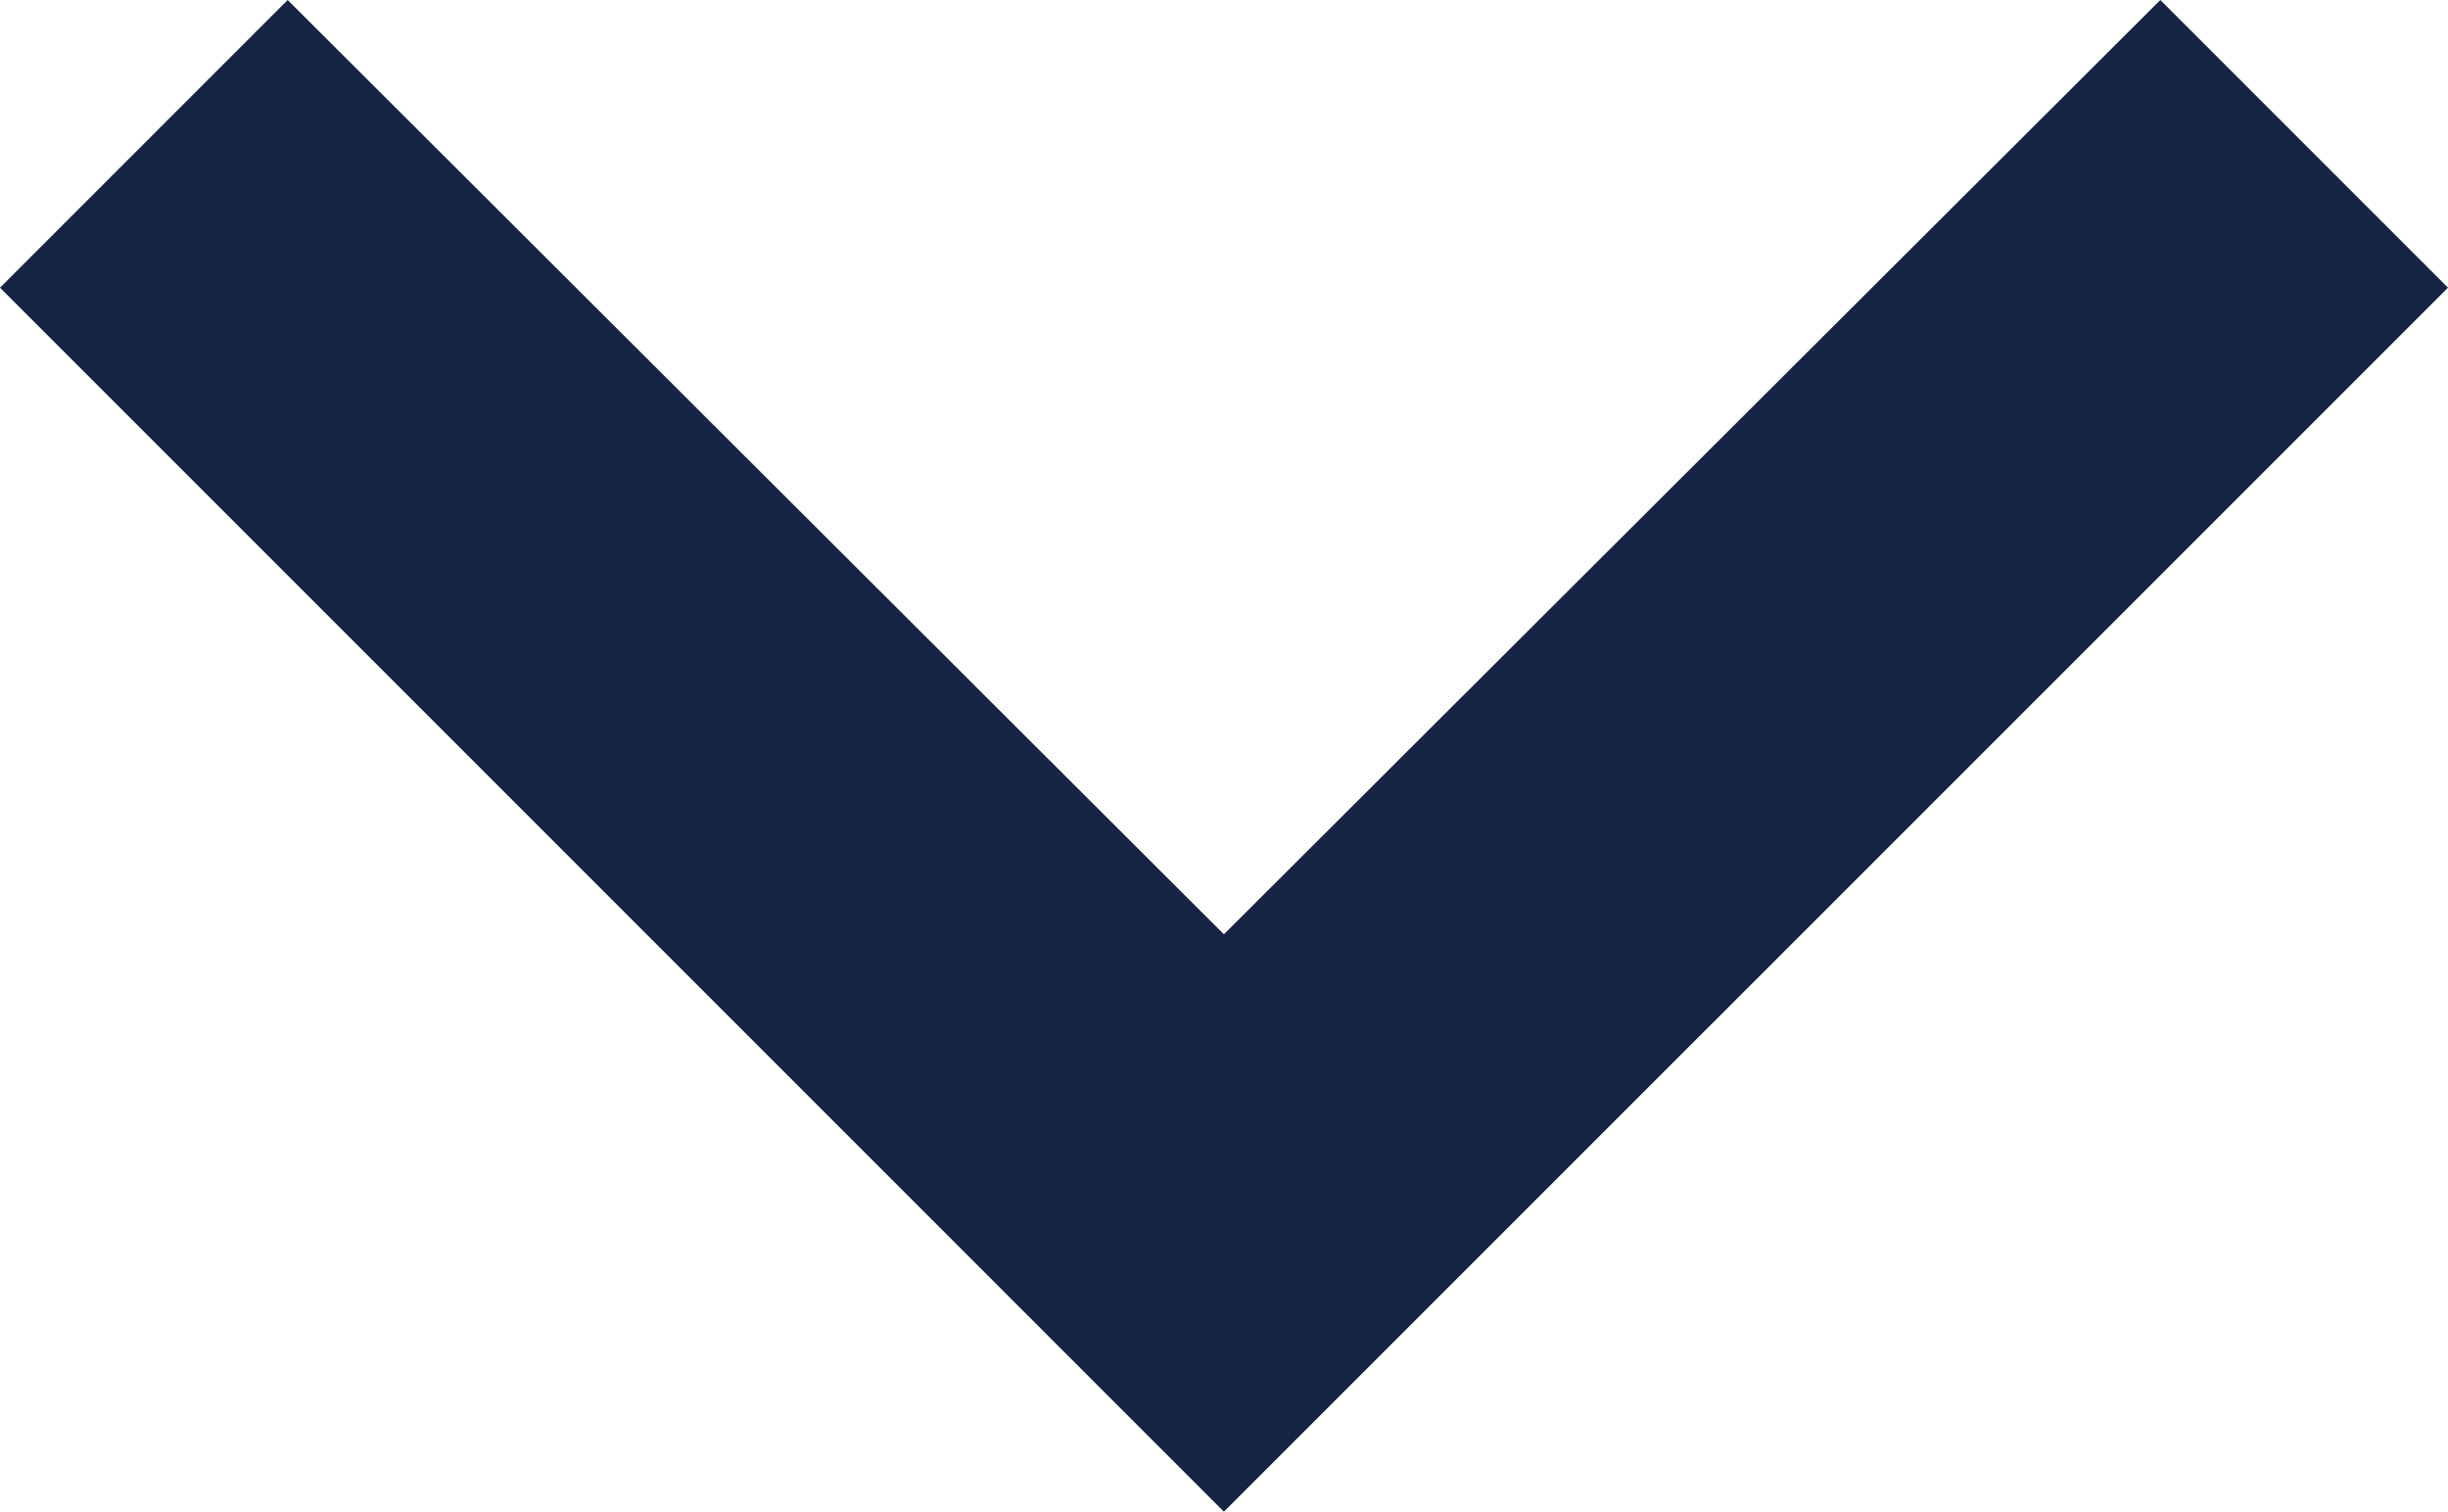
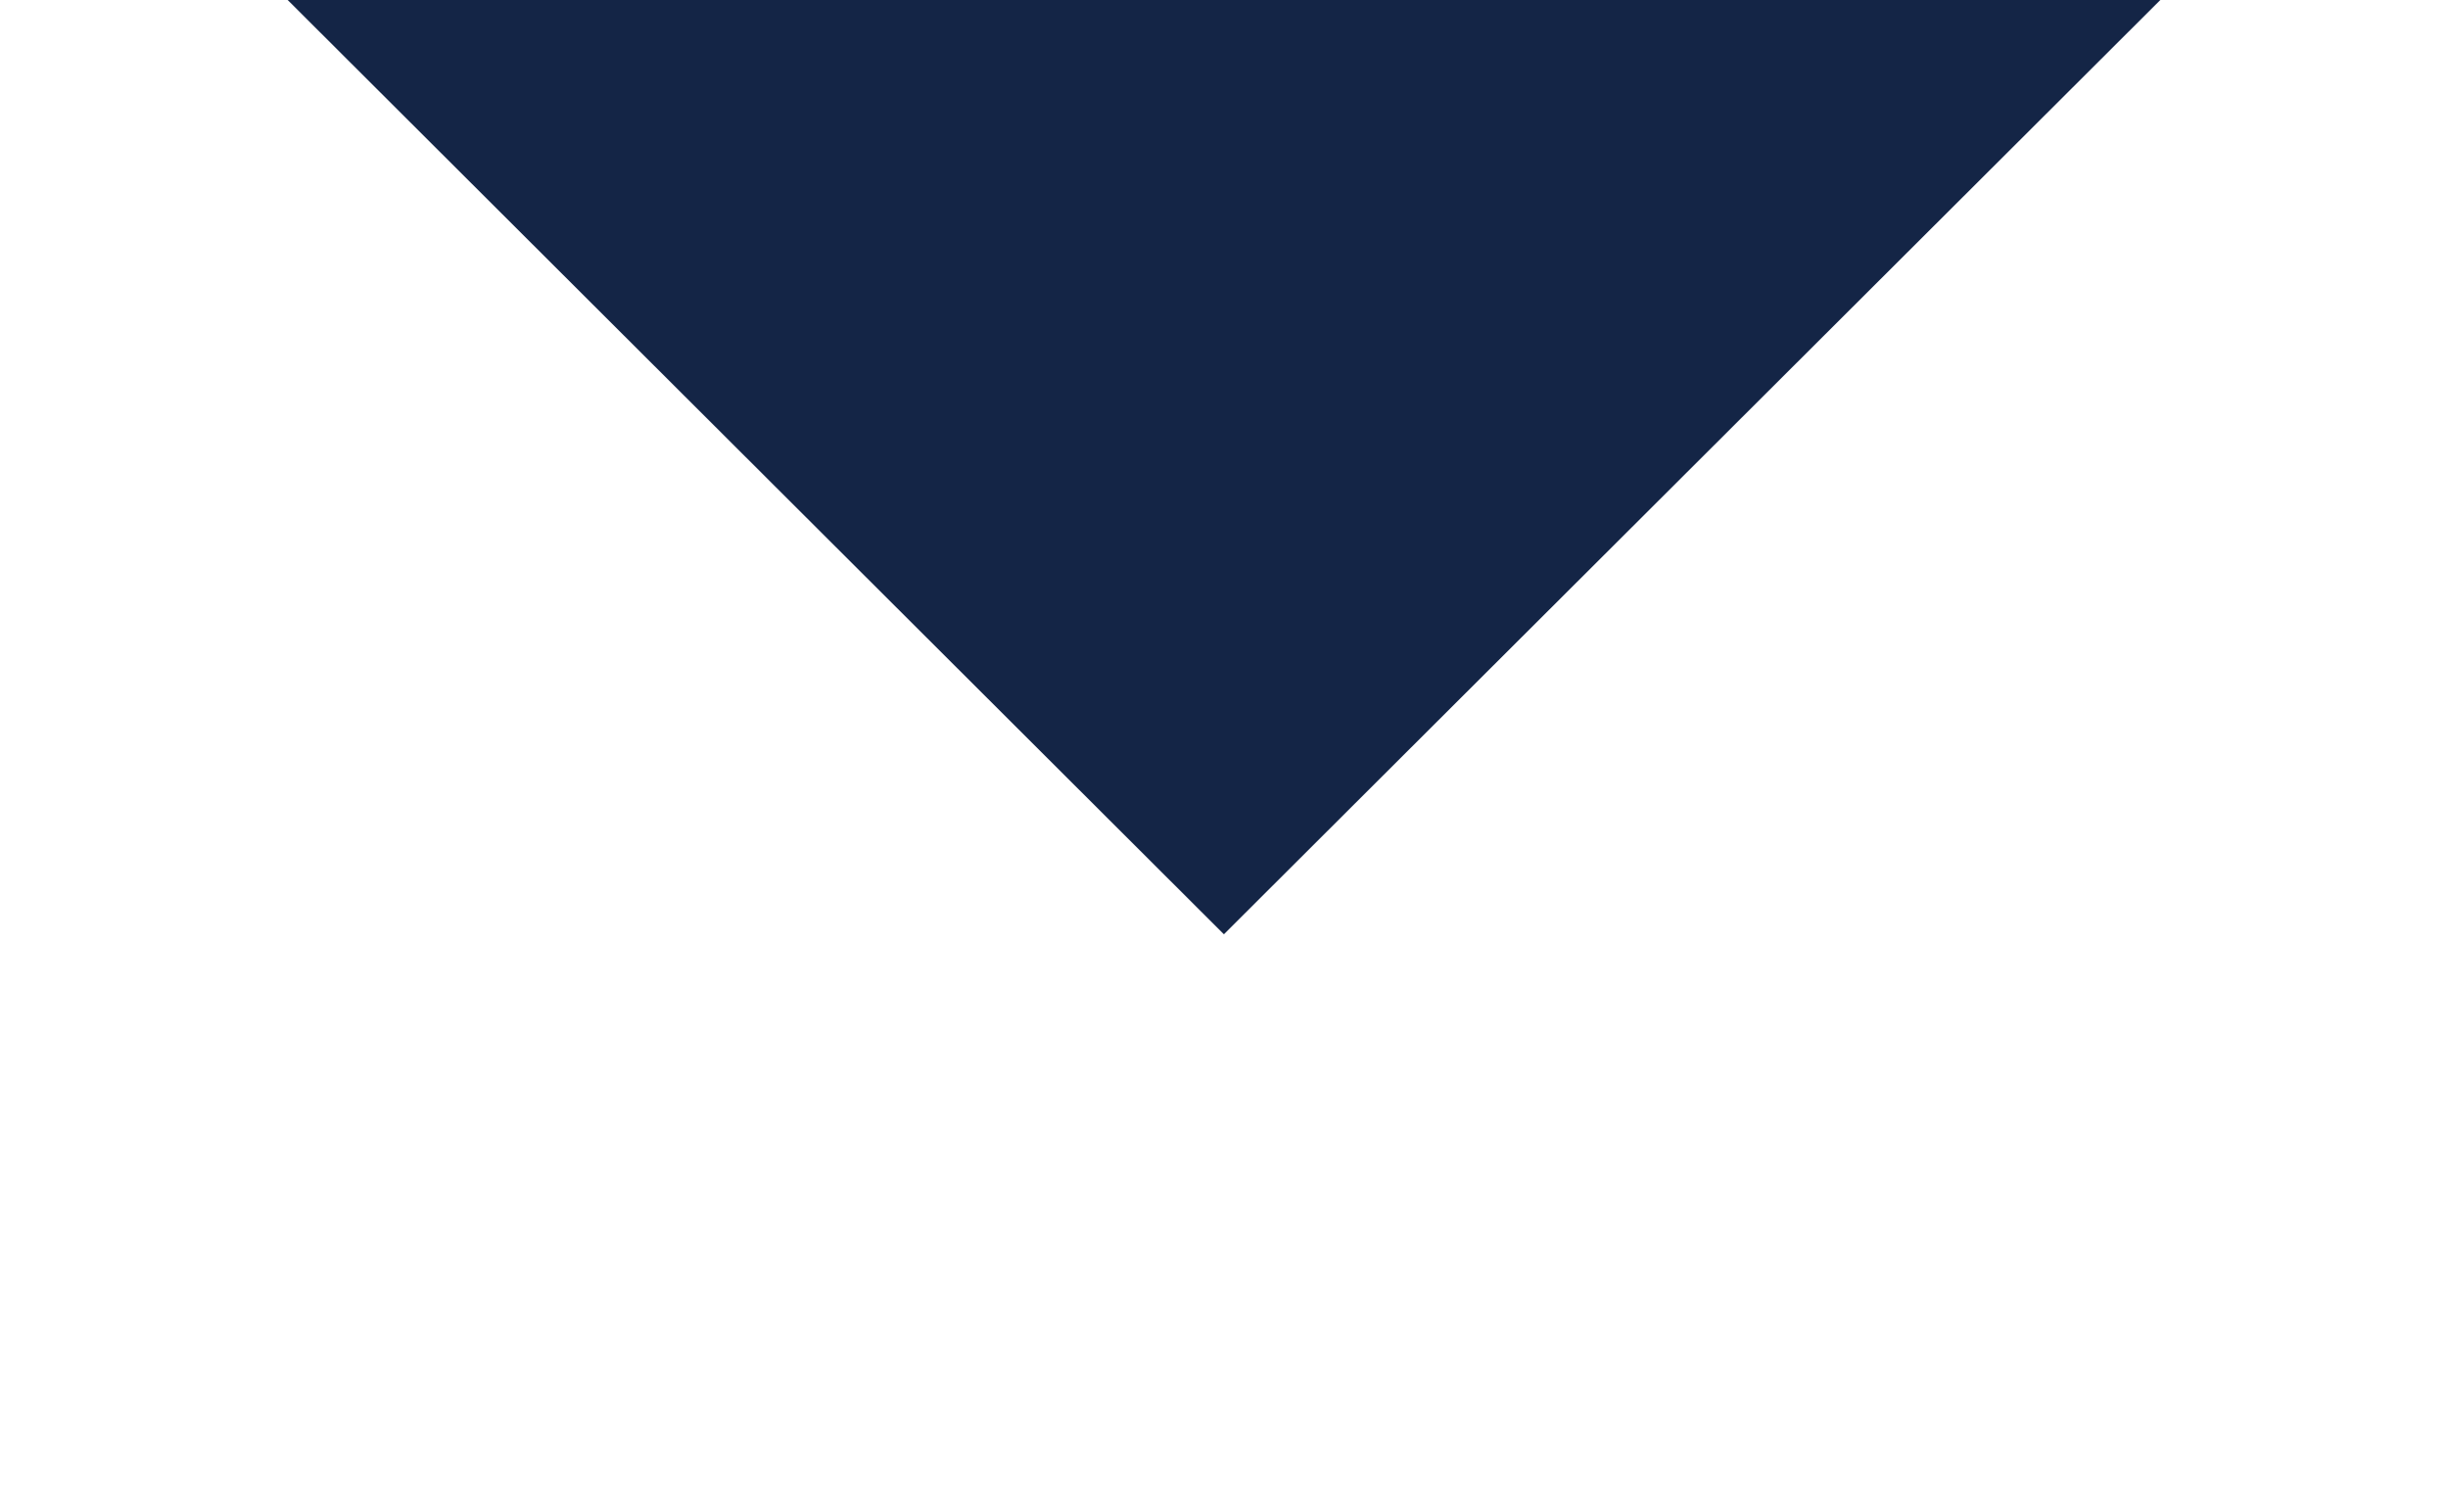
<svg xmlns="http://www.w3.org/2000/svg" width="12.177" height="7.519" viewBox="0 0 12.177 7.519">
  <g id="ic_keyboard_arrow_right_24px" transform="translate(0 7.519) rotate(-90)">
-     <path id="ic_keyboard_arrow_right_24px-2" data-name="ic_keyboard_arrow_right_24px" d="M7.519,1.431,2.872,6.088l4.647,4.658L6.088,12.177,0,6.088,6.088,0Z" fill="#142546" />
+     <path id="ic_keyboard_arrow_right_24px-2" data-name="ic_keyboard_arrow_right_24px" d="M7.519,1.431,2.872,6.088l4.647,4.658Z" fill="#142546" />
  </g>
</svg>